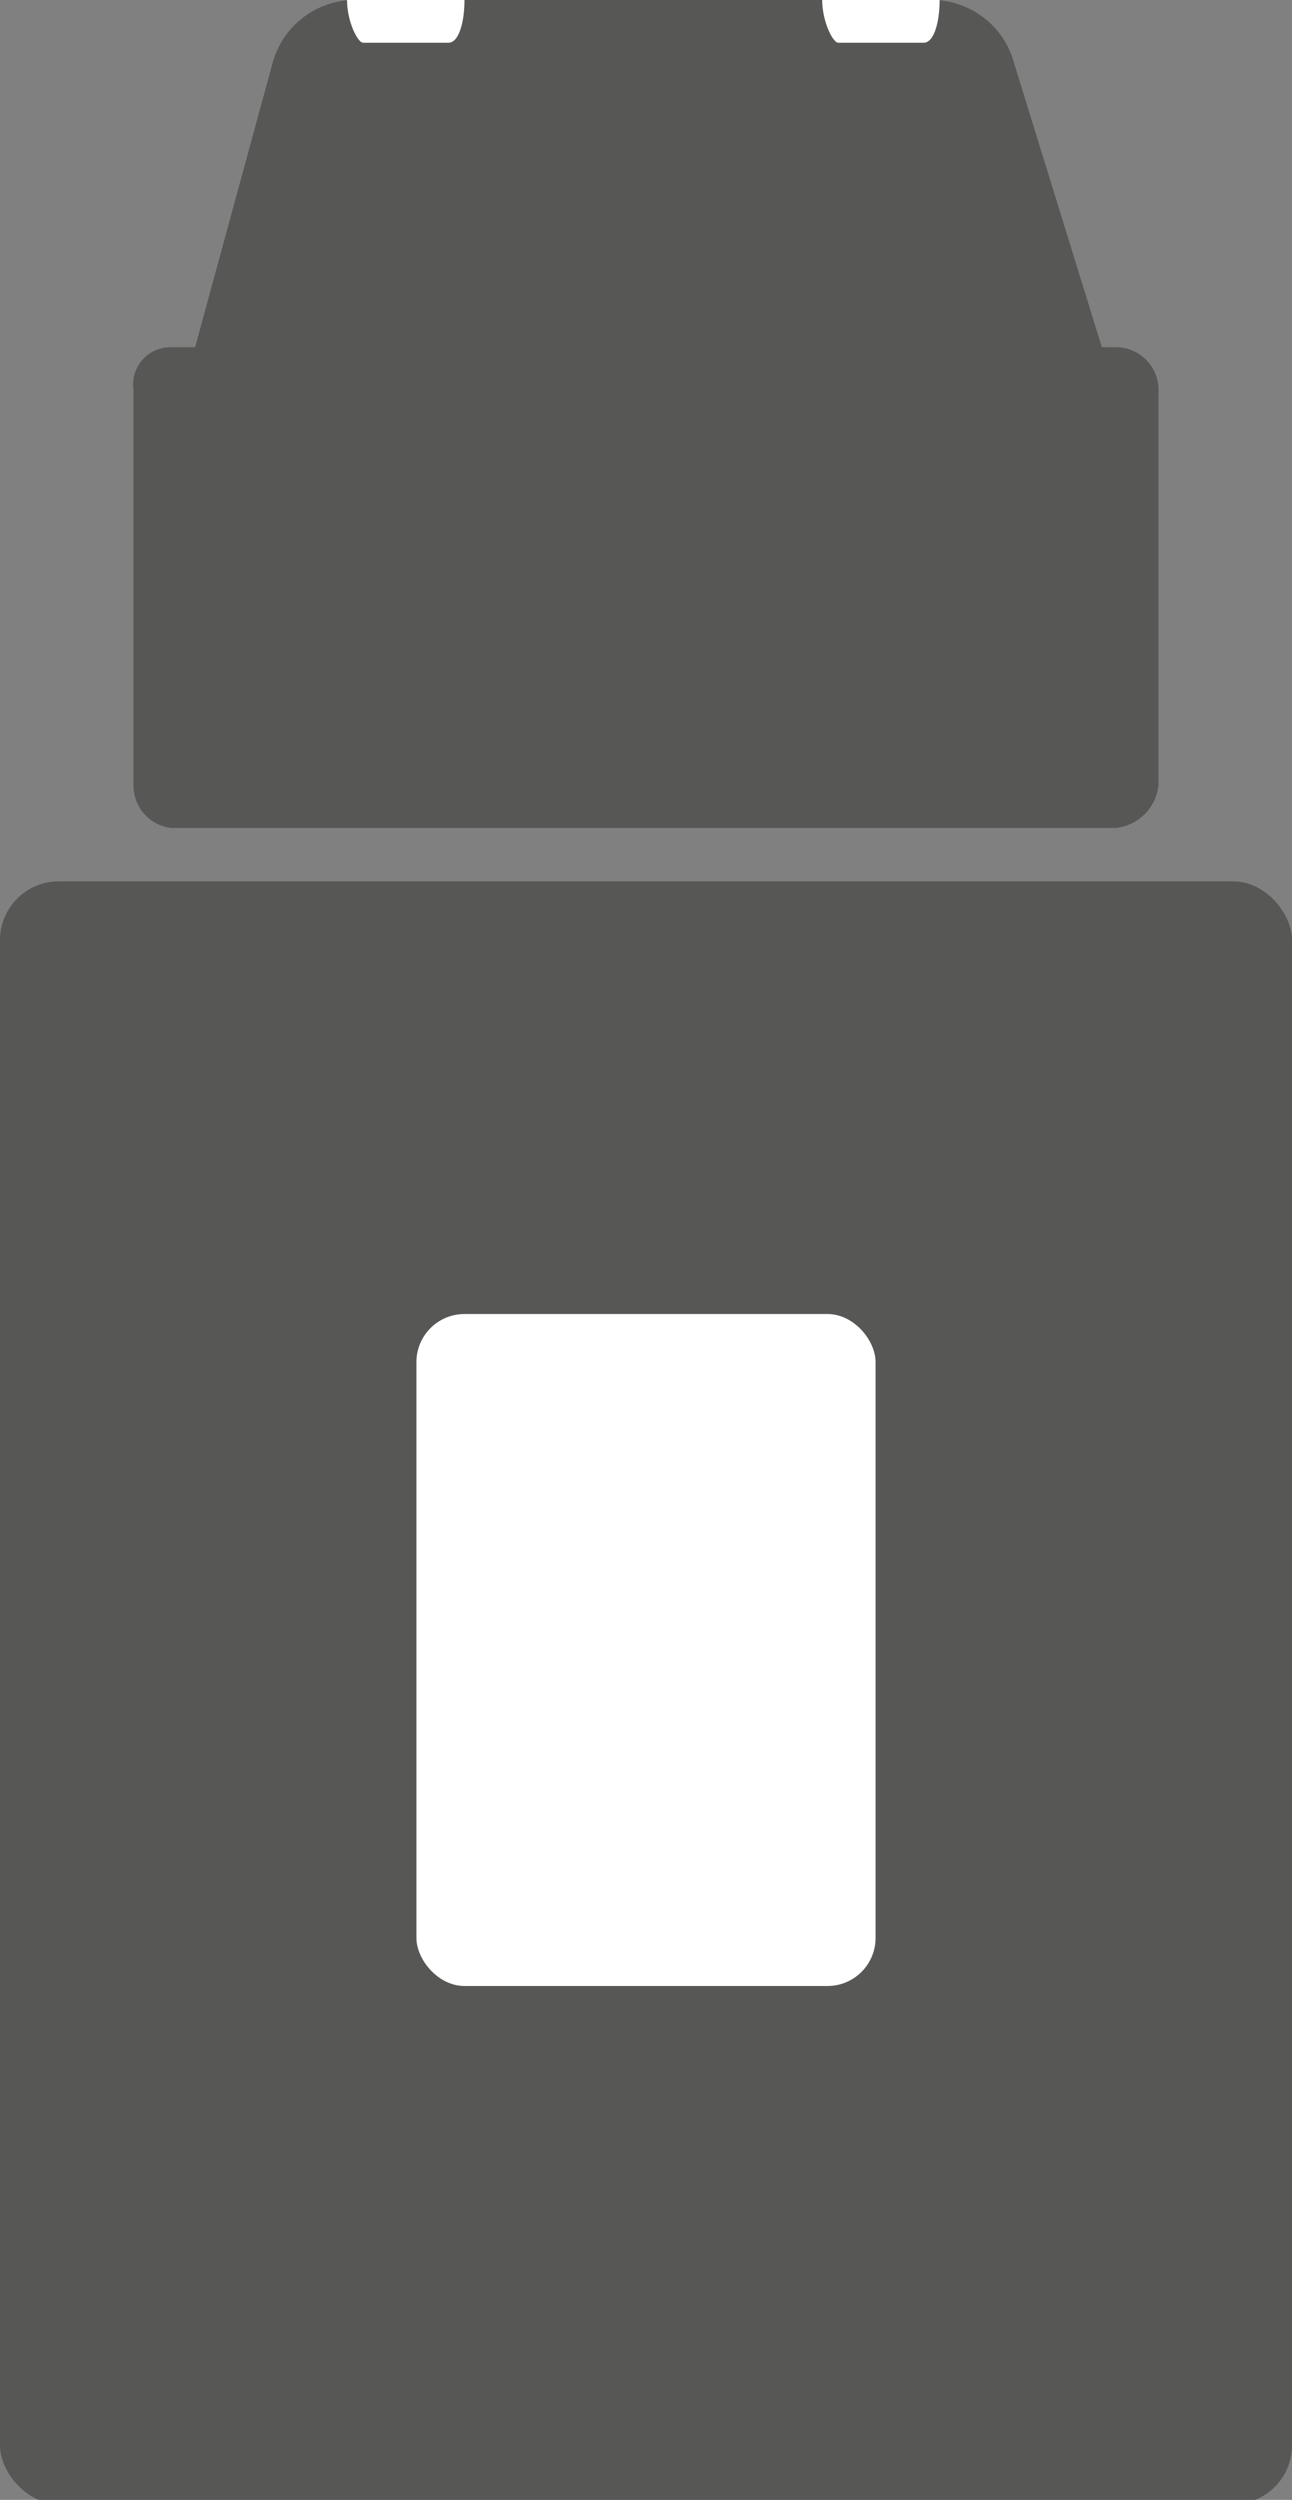
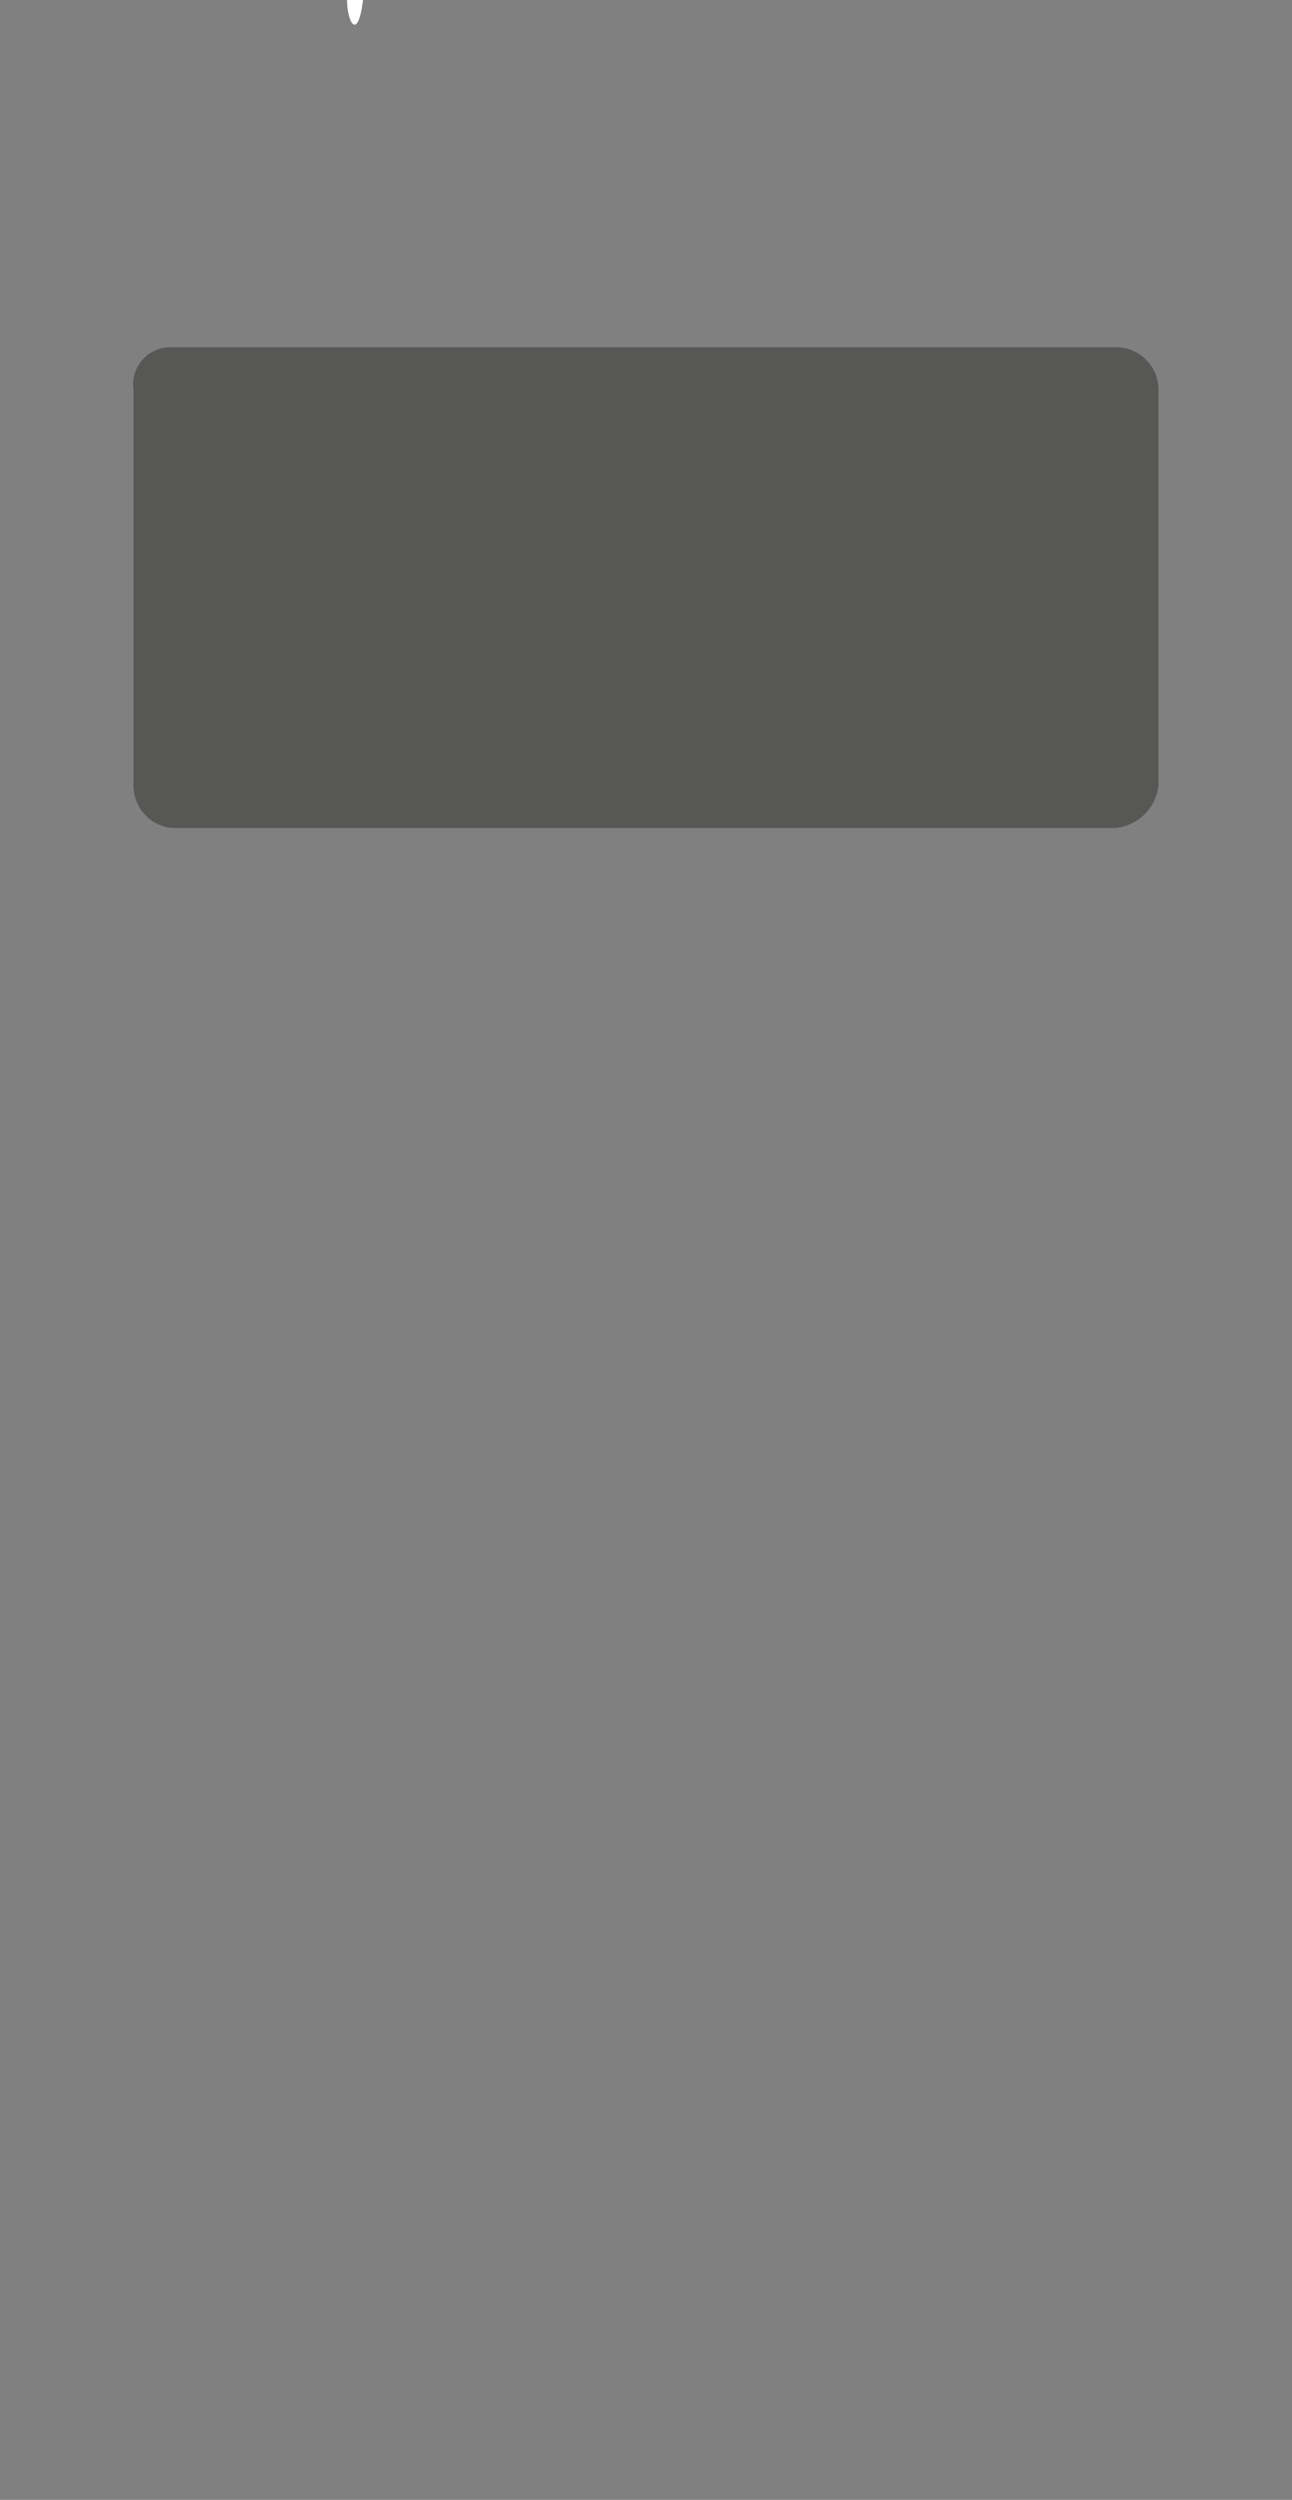
<svg xmlns="http://www.w3.org/2000/svg" viewBox="0 0 24.2 46.8">
  <rect x="0" y="0" width="24.2" height="46.8" fill="#808080" stroke="none" />
  <g>
    <g>
-       <path d="M20.7,6.7,19,1.2A1.6,1.6,0,0,0,17.5,0H6.6A1.6,1.6,0,0,0,5.1,1.2L3.6,6.7Z" fill="#575756" />
      <path d="M20.9,6.5H3.2a.7.7,0,0,0-.7.8v7.4a.8.8,0,0,0,.7.8H20.9a.9.9,0,0,0,.8-.8V7.3a.8.8,0,0,0-.8-.8" fill="#575756" />
-       <path d="M8.7,0h0c0,.4-.1.8-.3.8H6.8C6.7.8,6.5.4,6.5,0h0" fill="#fff" />
-       <path d="M17.6,0h0c0,.4-.1.8-.3.8H15.7c-.1,0-.3-.4-.3-.8h0" fill="#fff" />
+       <path d="M8.7,0h0H6.8C6.7.8,6.5.4,6.5,0h0" fill="#fff" />
    </g>
-     <rect y="16.5" width="24.2" height="30.38" rx="1.1" fill="#575756" />
-     <rect x="7.8" y="24.6" width="8.6" height="12.58" rx="0.9" fill="#fff" />
  </g>
</svg>